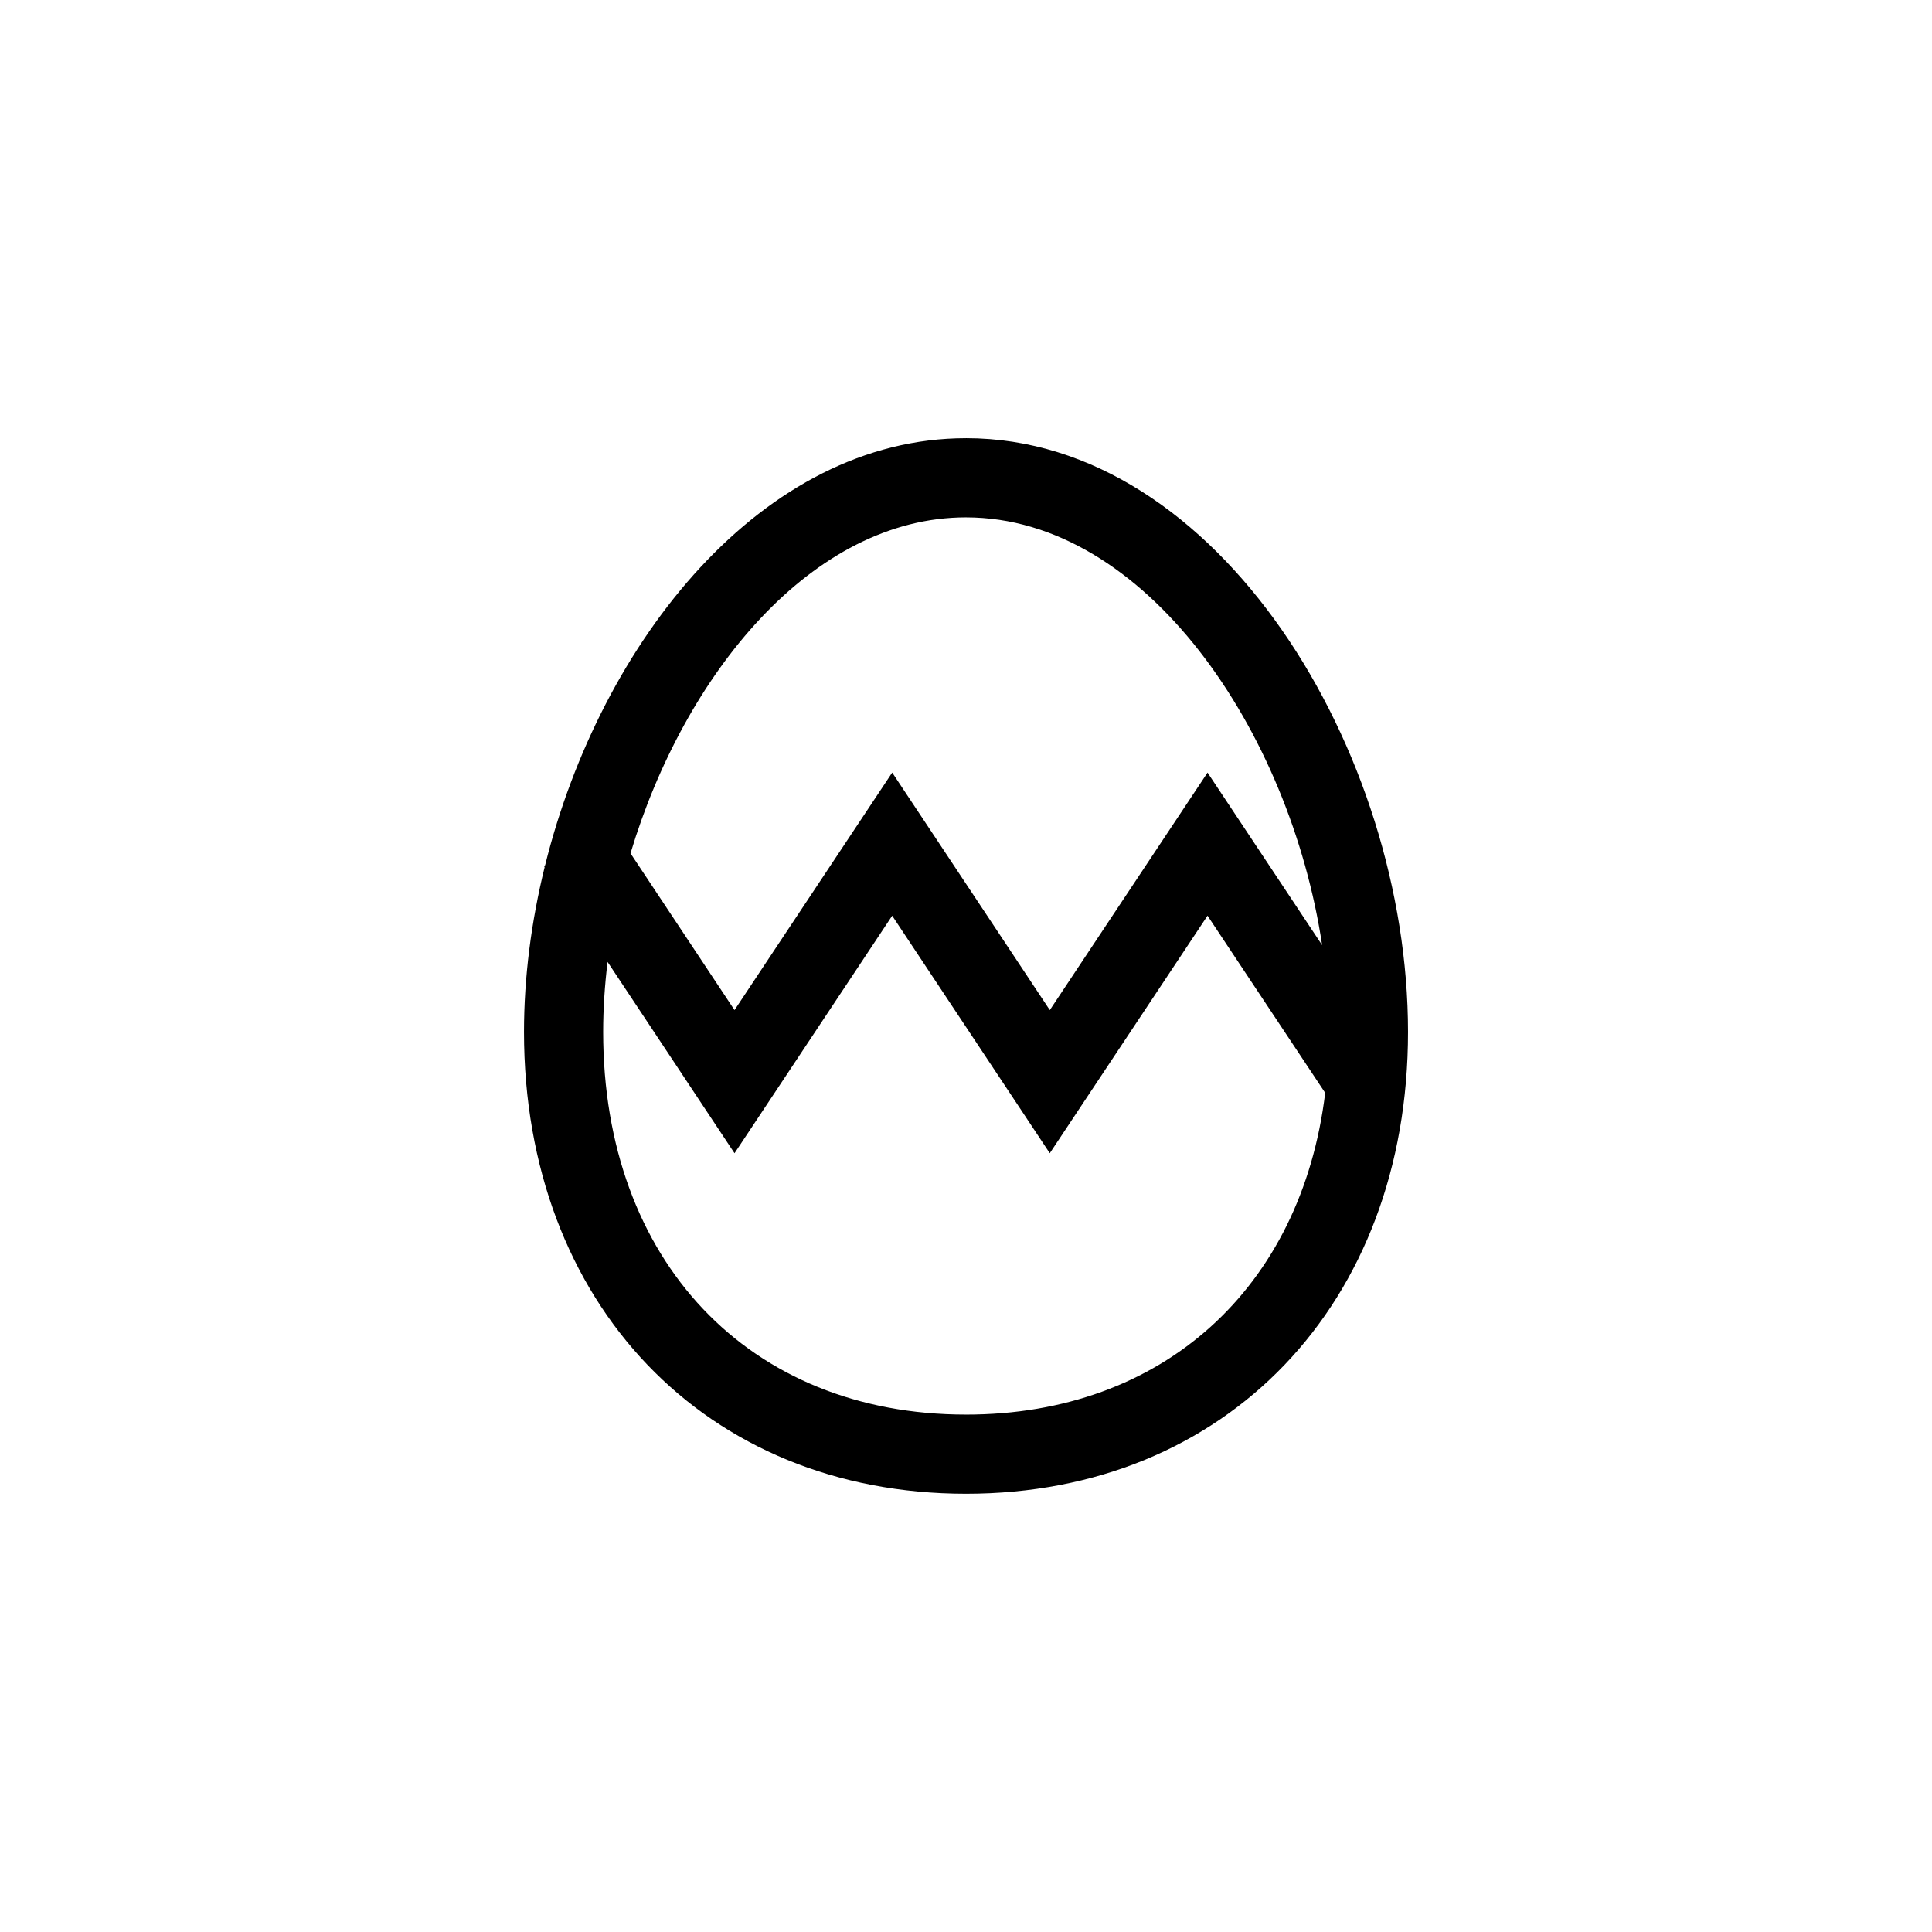
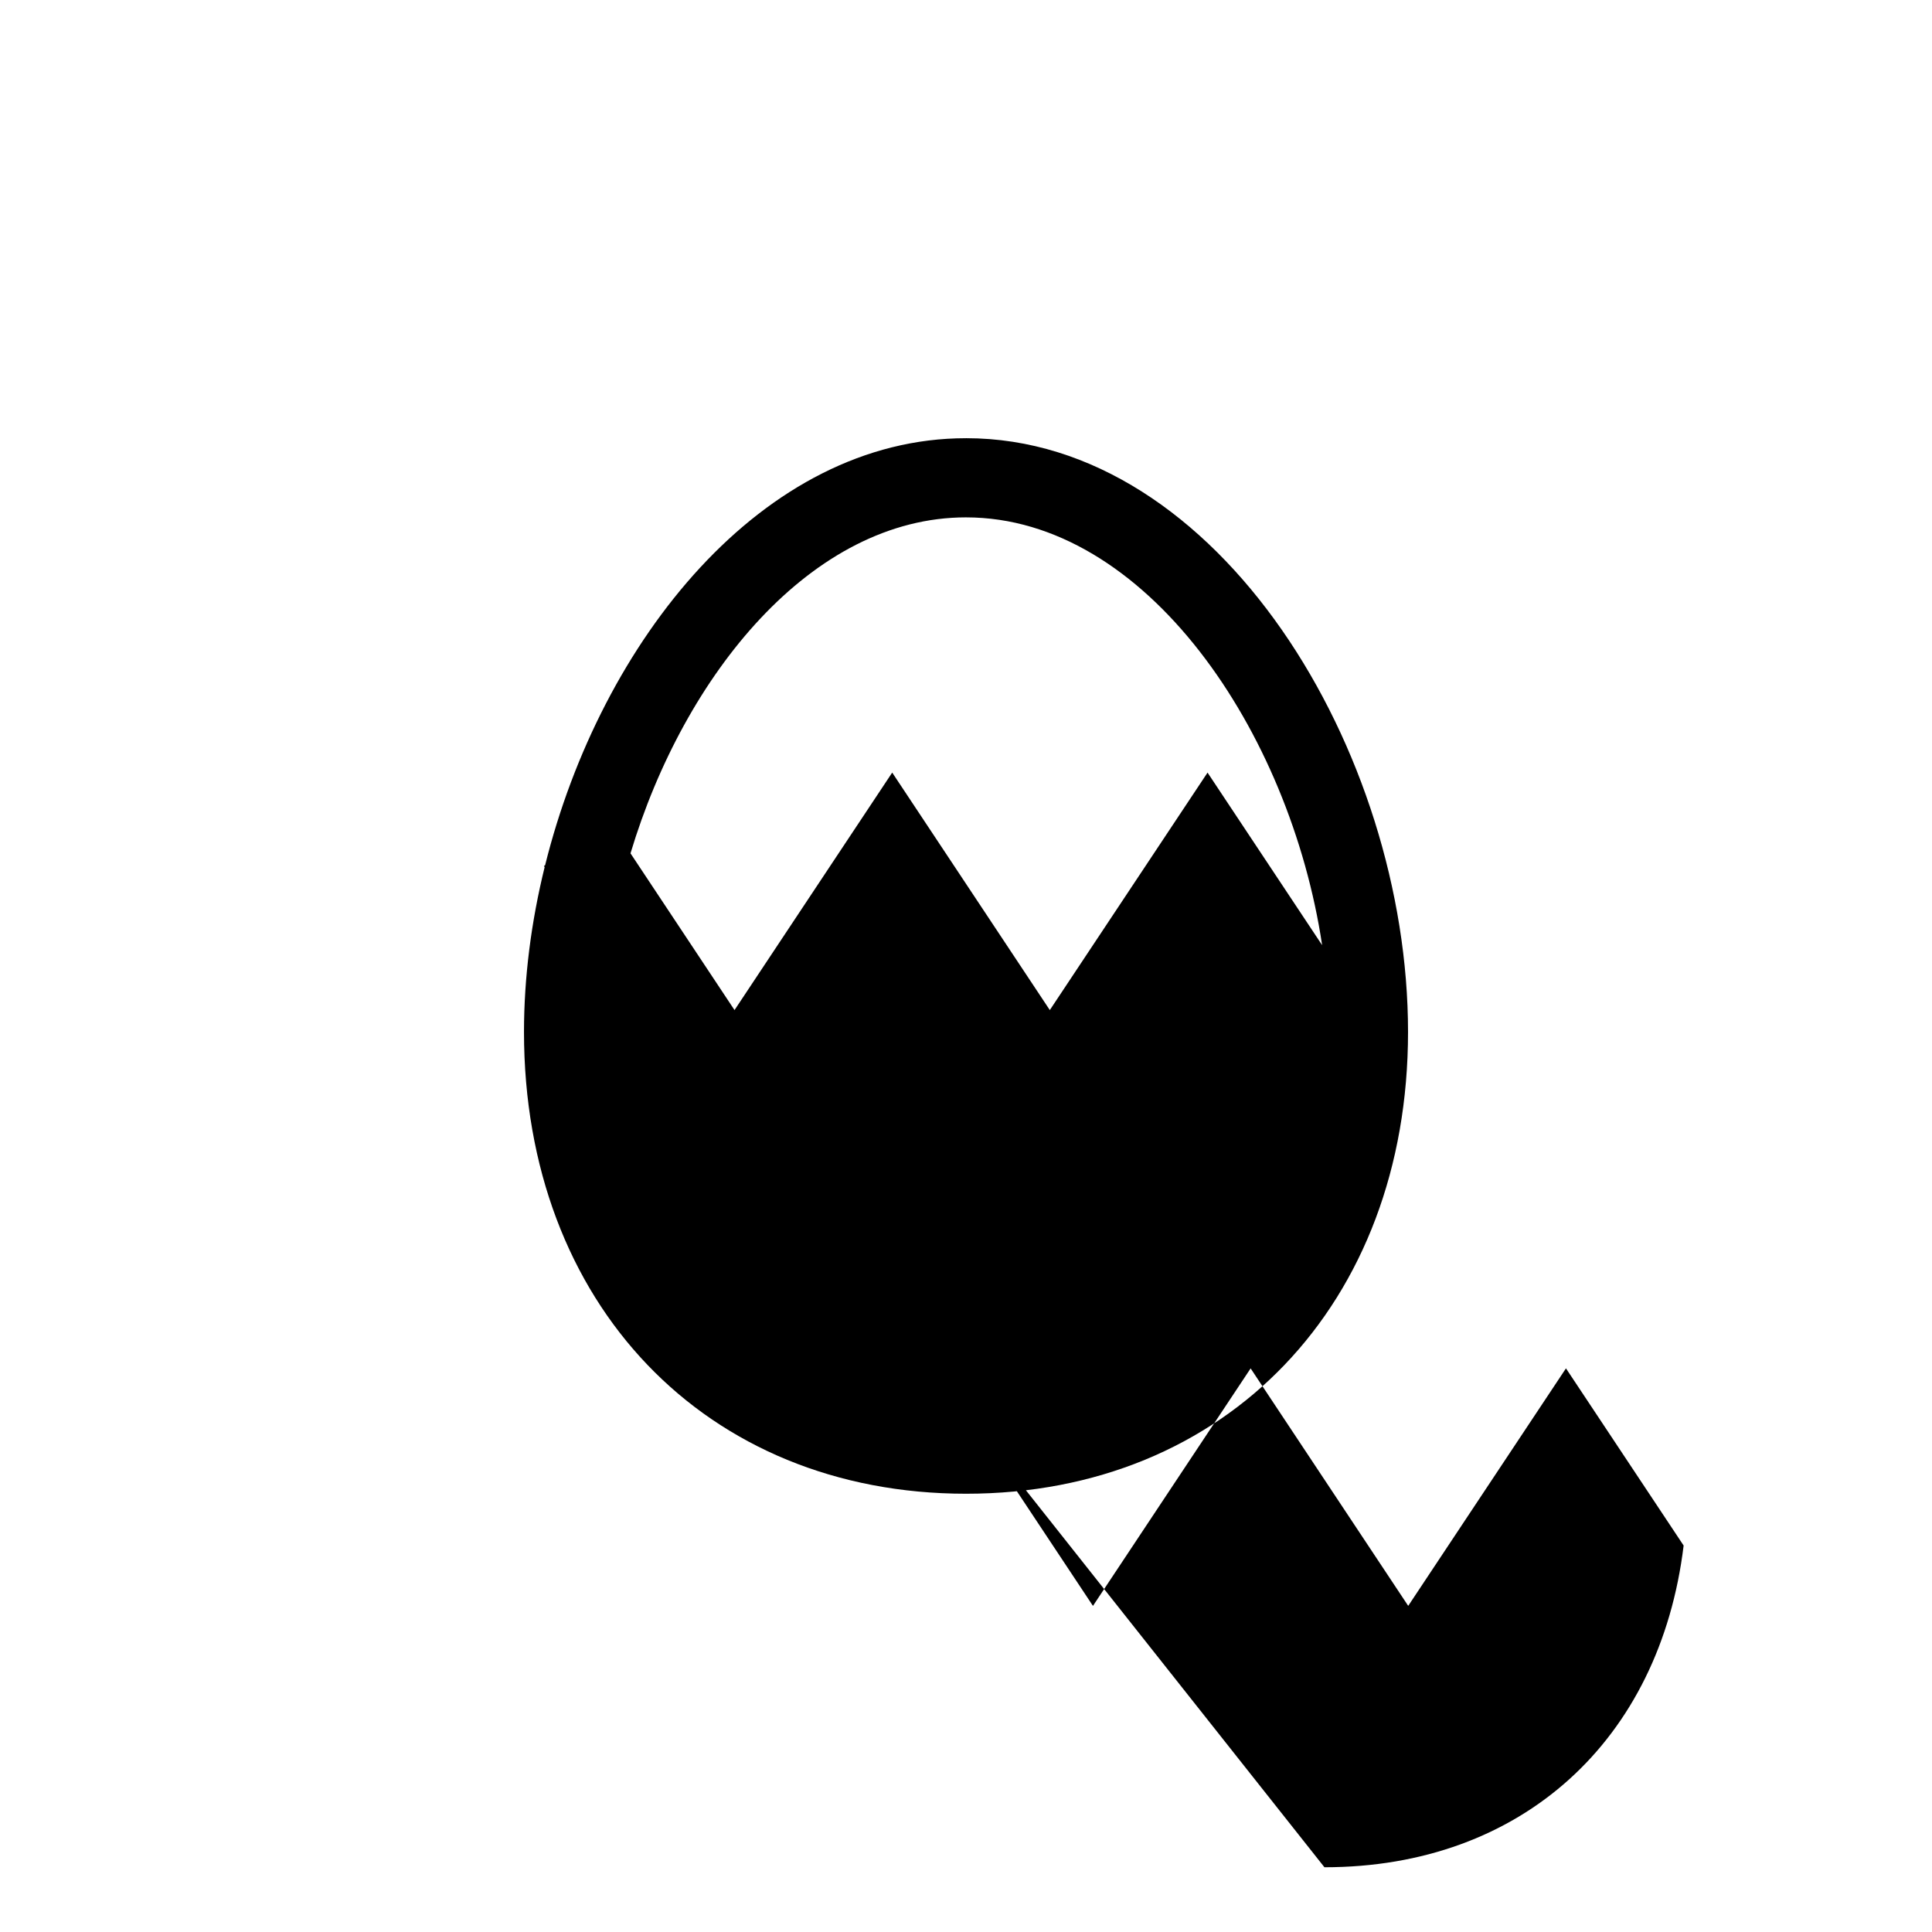
<svg xmlns="http://www.w3.org/2000/svg" fill="#000000" width="800px" height="800px" version="1.1" viewBox="144 144 512 512">
-   <path d="m400 260.13c-53.844 0-96.734 53.594-111.54 113.17l-0.312 0.207 0.188 0.285c-3.555 14.445-5.473 29.227-5.473 43.684 0 72.055 48.172 122.38 117.14 122.38 68.969 0 117.14-50.328 117.14-122.38 0.004-74.273-50.09-157.35-117.13-157.35zm0 20.98c47.656 0 85.887 56.77 94.379 113.37l-30.367-45.734-41.801 62.938-41.766-62.941-41.789 62.941-27.566-41.539c14.246-47.465 48.129-89.035 88.91-89.035zm0 237.77c-57.516 0-96.156-40.75-96.156-101.4 0-6.117 0.406-12.324 1.168-18.559l33.645 50.699 41.785-62.941 41.762 62.934 41.805-62.945 31.184 46.957c-6.281 51.625-42.949 85.258-95.191 85.258z" />
+   <path d="m400 260.13c-53.844 0-96.734 53.594-111.54 113.17l-0.312 0.207 0.188 0.285c-3.555 14.445-5.473 29.227-5.473 43.684 0 72.055 48.172 122.38 117.14 122.38 68.969 0 117.14-50.328 117.14-122.38 0.004-74.273-50.09-157.35-117.13-157.35zm0 20.98c47.656 0 85.887 56.77 94.379 113.37l-30.367-45.734-41.801 62.938-41.766-62.941-41.789 62.941-27.566-41.539c14.246-47.465 48.129-89.035 88.91-89.035zm0 237.77l33.645 50.699 41.785-62.941 41.762 62.934 41.805-62.945 31.184 46.957c-6.281 51.625-42.949 85.258-95.191 85.258z" />
</svg>